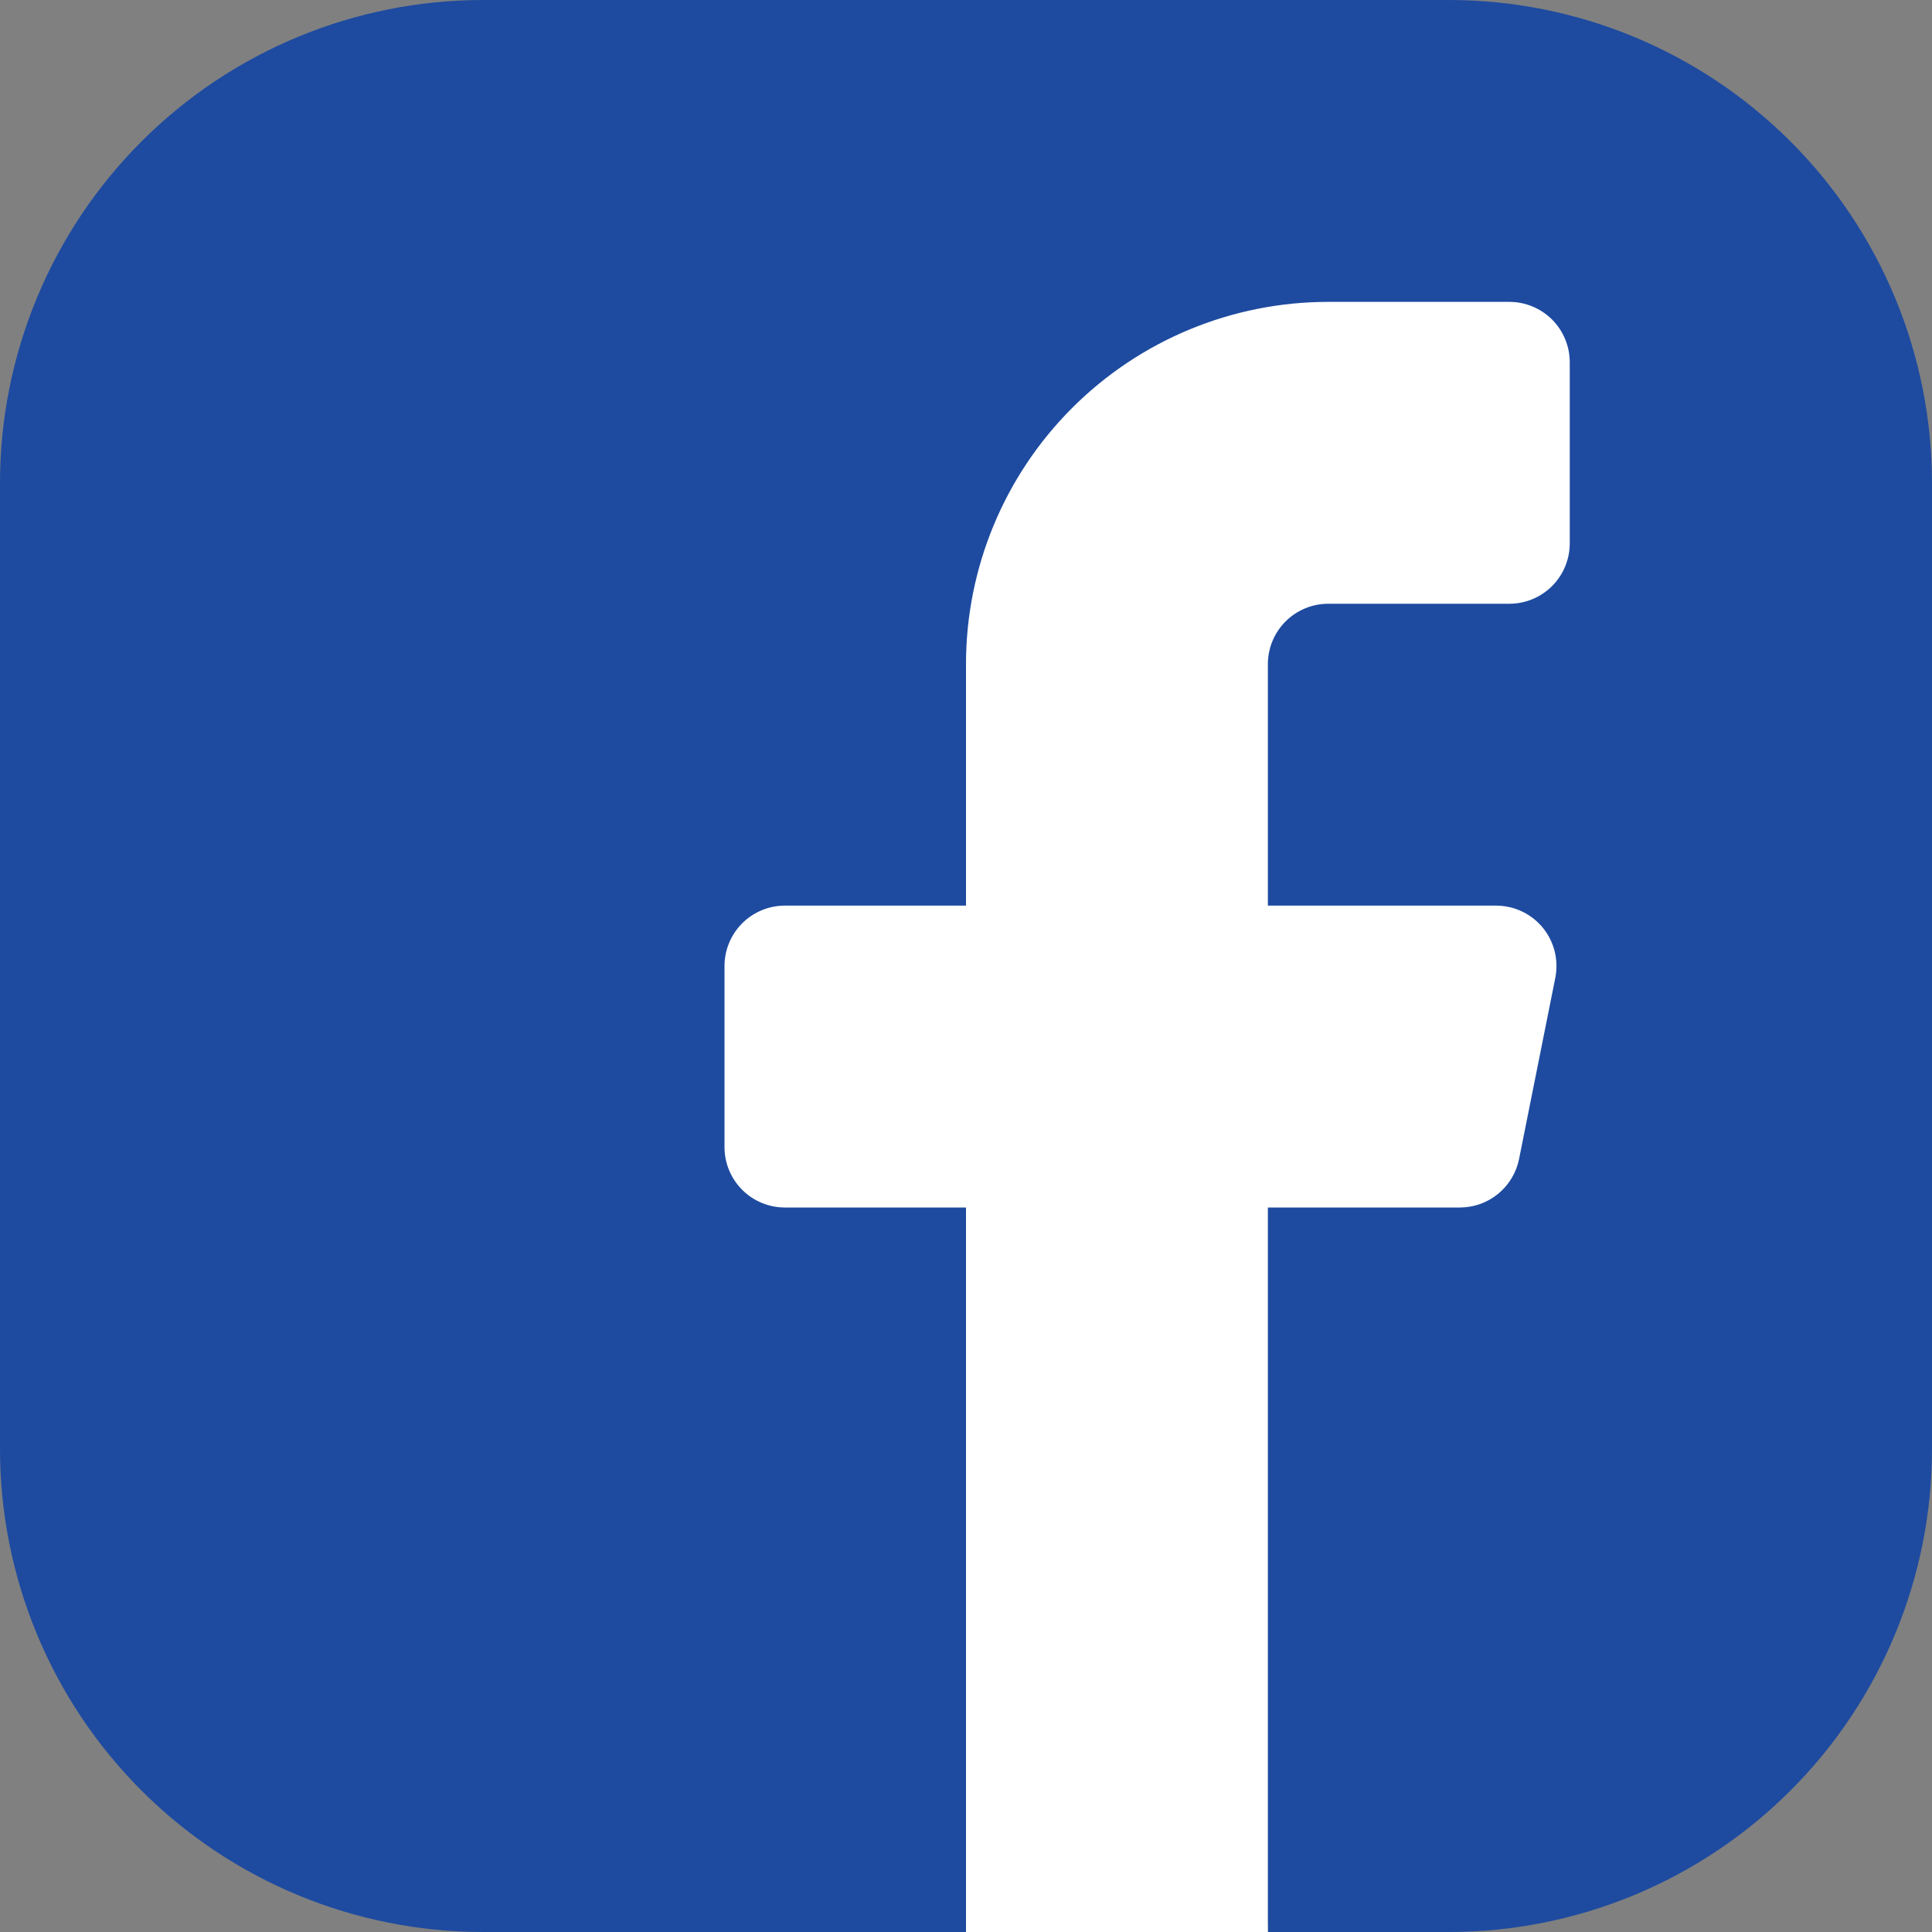
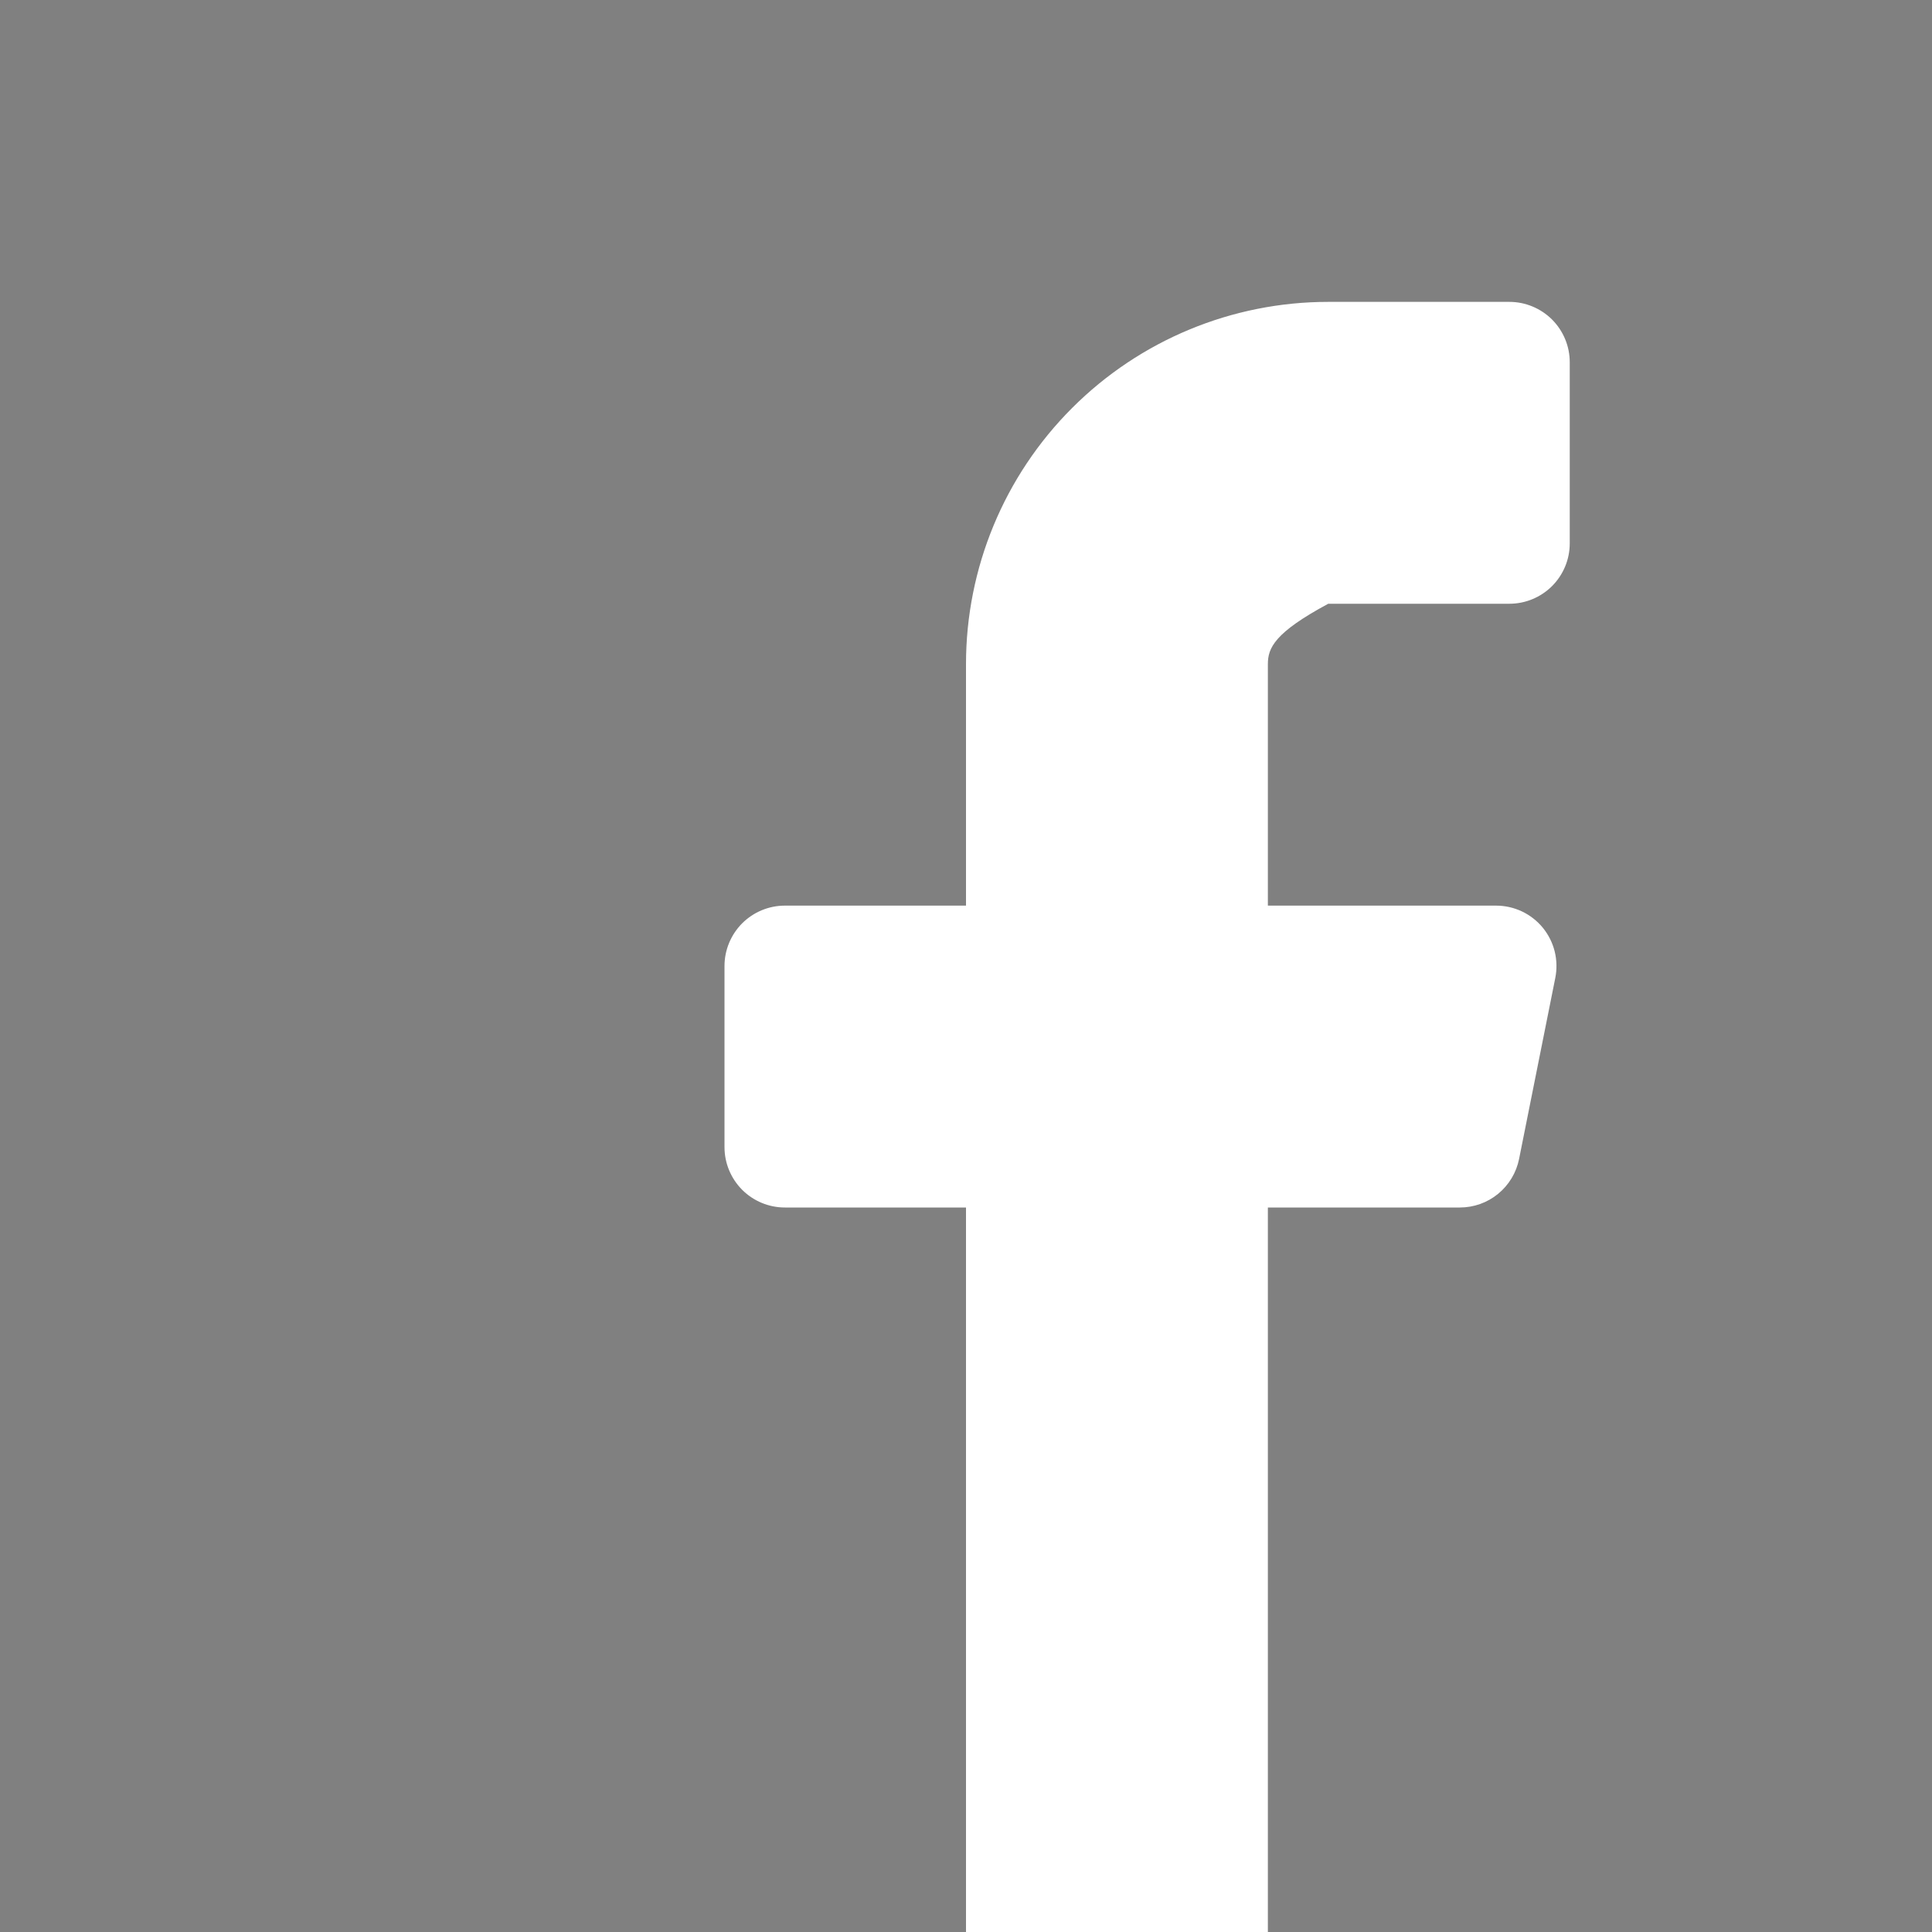
<svg xmlns="http://www.w3.org/2000/svg" width="40" height="40" viewBox="0 0 40 40" fill="none">
  <rect x="0" y="0" width="40" height="40" fill="#808080" stroke="none" />
  <g clip-path="url(#clip0_3080_768)">
-     <path fill-rule="evenodd" clip-rule="evenodd" d="M20 40H10C7.348 40 4.804 38.946 2.929 37.071C1.054 35.196 0 32.652 0 30V10C0 7.348 1.054 4.804 2.929 2.929C4.804 1.054 7.348 0 10 0L30 0C32.652 0 35.196 1.054 37.071 2.929C38.946 4.804 40 7.348 40 10V30C40 32.652 38.946 35.196 37.071 37.071C35.196 38.946 32.652 40 30 40H26.25C26.25 39.171 25.921 38.376 25.335 37.79C24.749 37.204 23.954 36.875 23.125 36.875C22.296 36.875 21.501 37.204 20.915 37.79C20.329 38.376 20 39.171 20 40Z" fill="#1E4BA0" />
-     <path fill-rule="evenodd" clip-rule="evenodd" d="M32.5 11.25C32.5 11.582 32.368 11.899 32.134 12.134C31.899 12.368 31.581 12.5 31.25 12.5H27.5C27.169 12.5 26.851 12.632 26.616 12.866C26.382 13.101 26.25 13.418 26.25 13.75V18.75H30.975C31.16 18.75 31.343 18.791 31.51 18.87C31.677 18.949 31.824 19.064 31.942 19.207C32.059 19.351 32.143 19.518 32.188 19.697C32.232 19.877 32.237 20.064 32.201 20.245L31.451 23.995C31.394 24.278 31.241 24.533 31.017 24.717C30.794 24.9 30.514 25 30.225 25H26.25V40H20V25H16.25C15.918 25 15.601 24.868 15.366 24.634C15.132 24.399 15 24.081 15 23.75V20C15 19.669 15.132 19.351 15.366 19.116C15.601 18.882 15.918 18.75 16.25 18.75H20V13.75C20 11.761 20.79 9.853 22.197 8.447C23.603 7.04 25.511 6.25 27.5 6.25H31.25C31.581 6.25 31.899 6.382 32.134 6.616C32.368 6.851 32.5 7.168 32.5 7.5V11.25Z" fill="white" />
+     <path fill-rule="evenodd" clip-rule="evenodd" d="M32.5 11.25C32.5 11.582 32.368 11.899 32.134 12.134C31.899 12.368 31.581 12.5 31.25 12.5H27.5C26.382 13.101 26.25 13.418 26.25 13.75V18.75H30.975C31.16 18.75 31.343 18.791 31.51 18.87C31.677 18.949 31.824 19.064 31.942 19.207C32.059 19.351 32.143 19.518 32.188 19.697C32.232 19.877 32.237 20.064 32.201 20.245L31.451 23.995C31.394 24.278 31.241 24.533 31.017 24.717C30.794 24.9 30.514 25 30.225 25H26.25V40H20V25H16.25C15.918 25 15.601 24.868 15.366 24.634C15.132 24.399 15 24.081 15 23.75V20C15 19.669 15.132 19.351 15.366 19.116C15.601 18.882 15.918 18.75 16.25 18.75H20V13.75C20 11.761 20.79 9.853 22.197 8.447C23.603 7.04 25.511 6.25 27.5 6.25H31.25C31.581 6.25 31.899 6.382 32.134 6.616C32.368 6.851 32.5 7.168 32.5 7.5V11.25Z" fill="white" />
  </g>
  <defs>
    <clipPath id="clip0_3080_768">
      <rect width="40" height="40" fill="white" />
    </clipPath>
  </defs>
</svg>